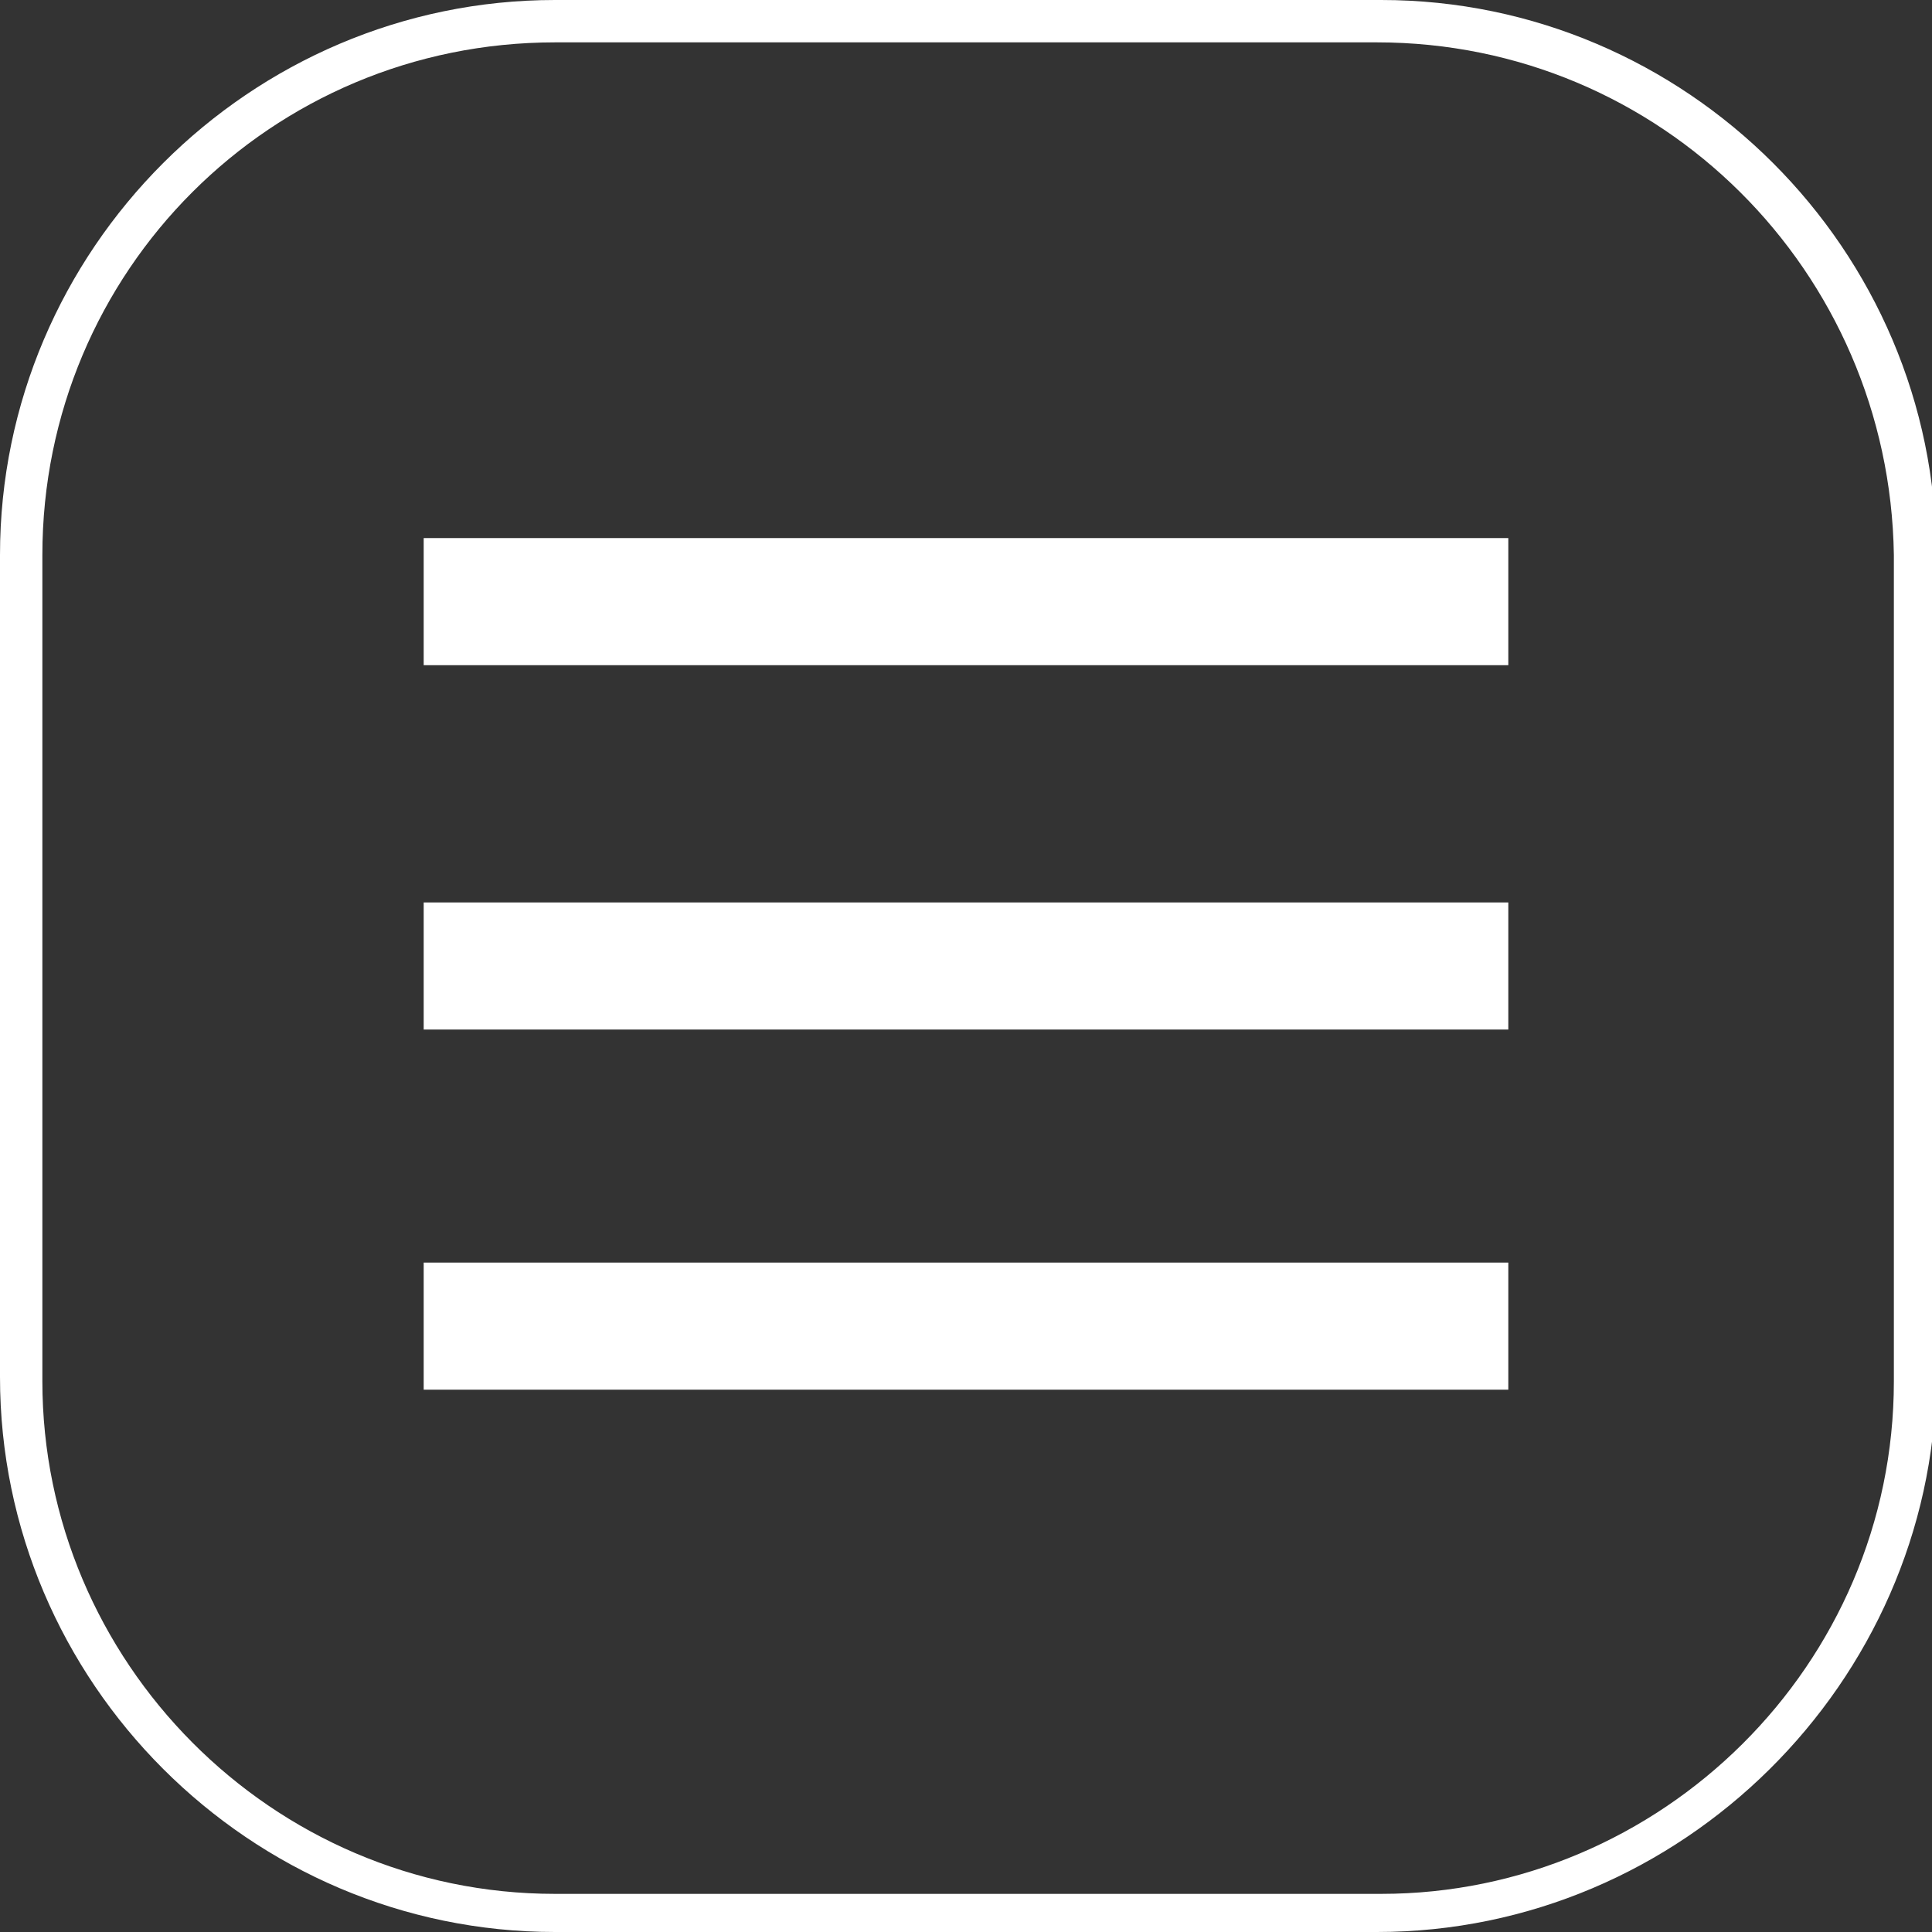
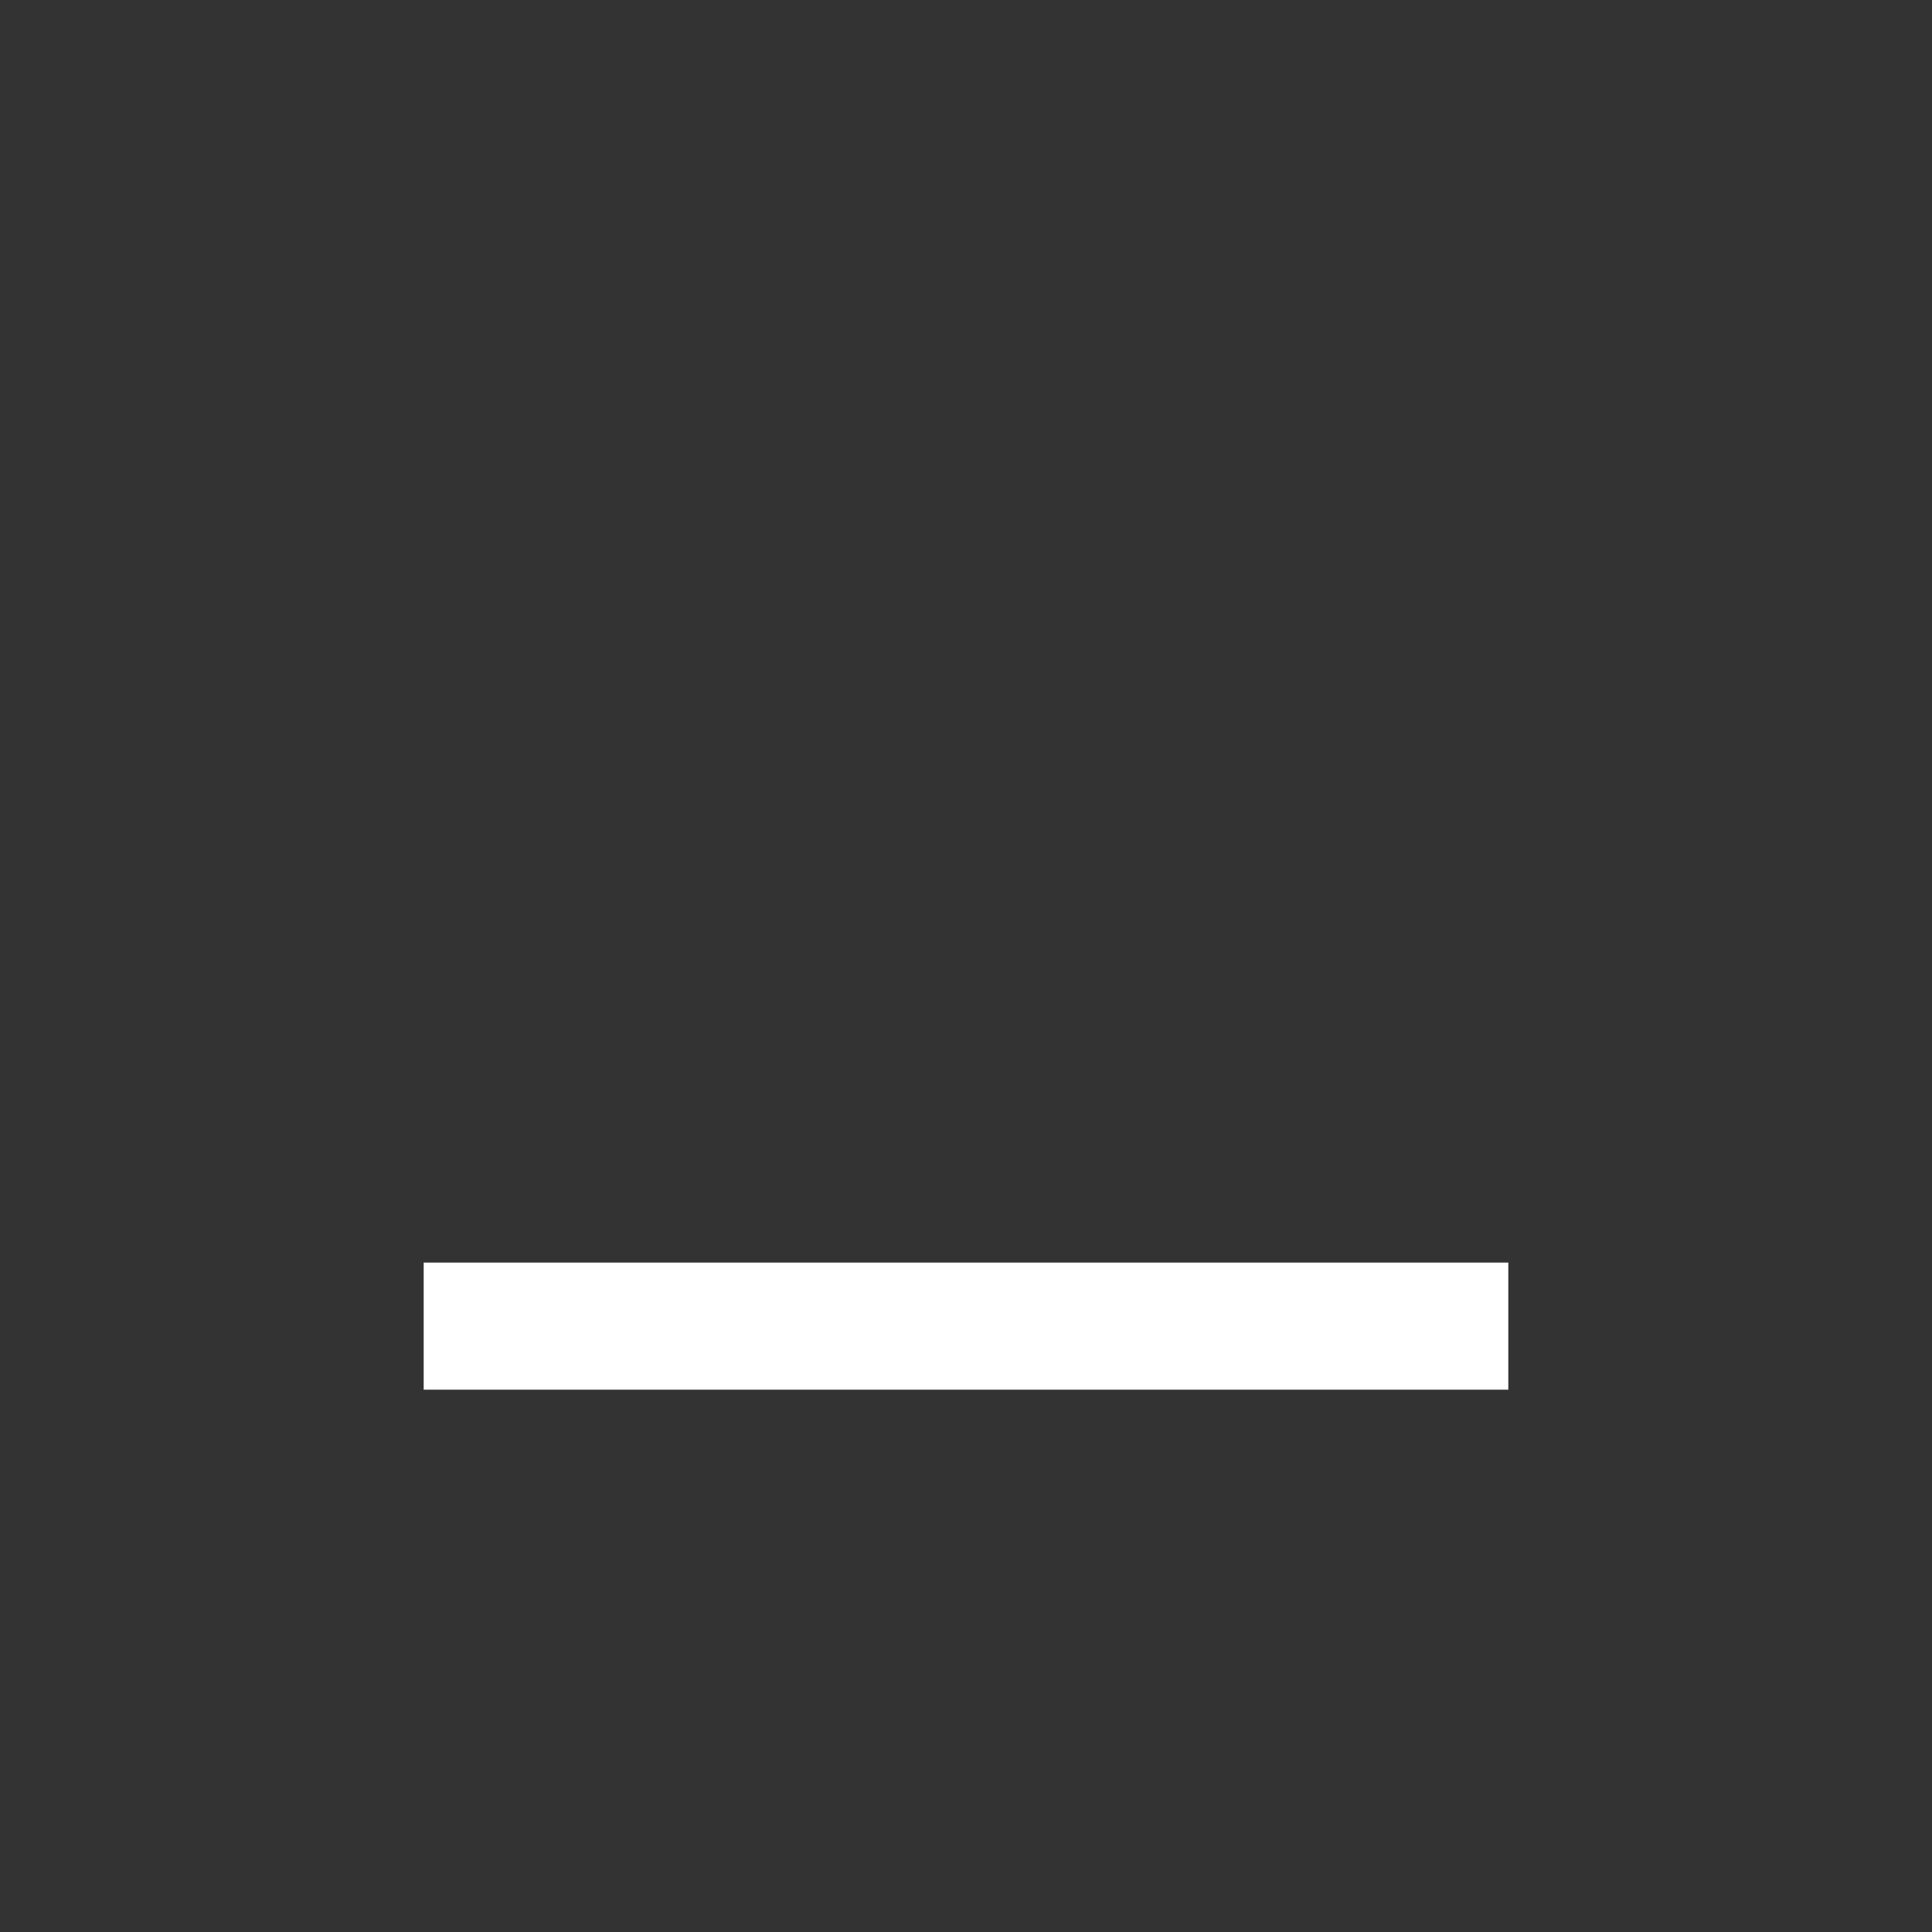
<svg xmlns="http://www.w3.org/2000/svg" version="1.1" id="Capa_1" x="0px" y="0px" viewBox="0 0 45.6 45.6" style="enable-background:new 0 0 45.6 45.6;" xml:space="preserve">
  <rect x="0" y="0" width="45.6" height="45.6" fill="#333333" stroke="none" />
  <style type="text/css">
	.st0{fill:#FFFFFF;}
</style>
  <g id="Capa_2_00000019673884055011725240000001378925133987607685_">
</g>
  <g>
-     <path class="st0" d="M32.5,45.6H13.1C5.9,45.6,0,39.7,0,32.5V13.1C0,5.9,5.9,0,13.1,0h19.5c7.2,0,13.1,5.9,13.1,13.1v19.5   C45.6,39.7,39.7,45.6,32.5,45.6z M13.1,1C6.4,1,1,6.4,1,13.1v19.5c0,6.6,5.4,12.1,12.1,12.1h19.5c6.6,0,12.1-5.4,12.1-12.1V13.1   C44.6,6.4,39.2,1,32.5,1H13.1z" />
    <g>
-       <rect x="10" y="12.7" class="st0" width="25.6" height="3" />
-       <rect x="10" y="21.3" class="st0" width="25.6" height="3" />
      <rect x="10" y="29.8" class="st0" width="25.6" height="3" />
    </g>
  </g>
</svg>